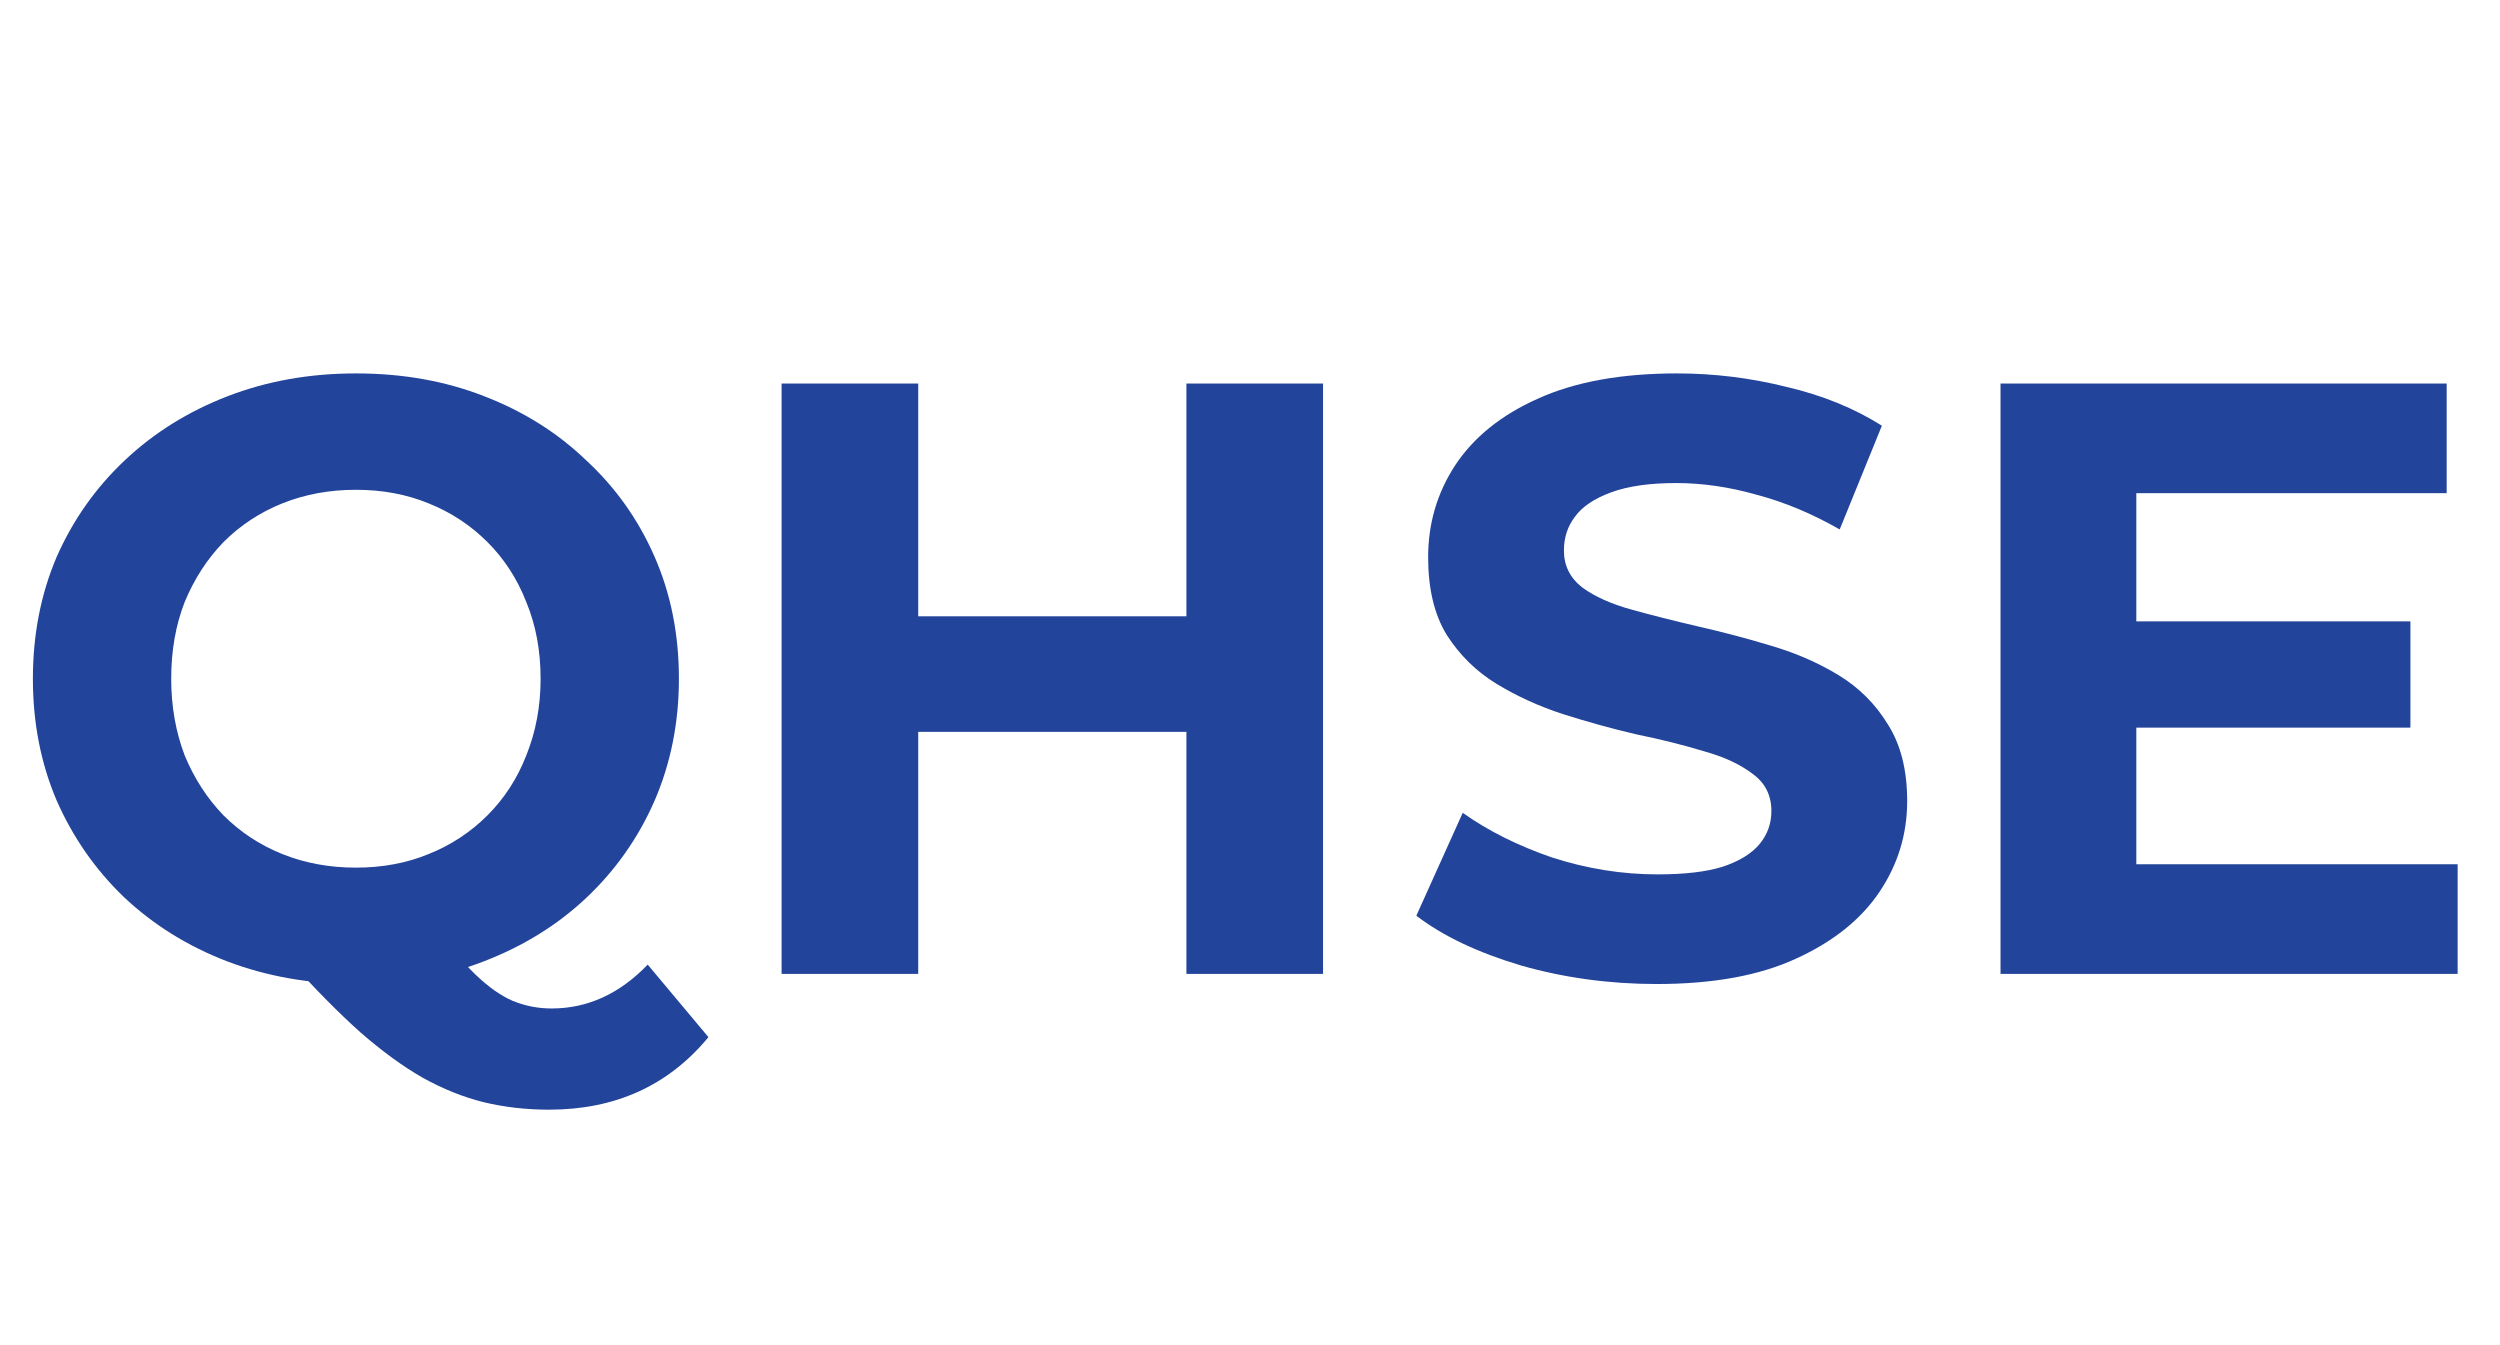
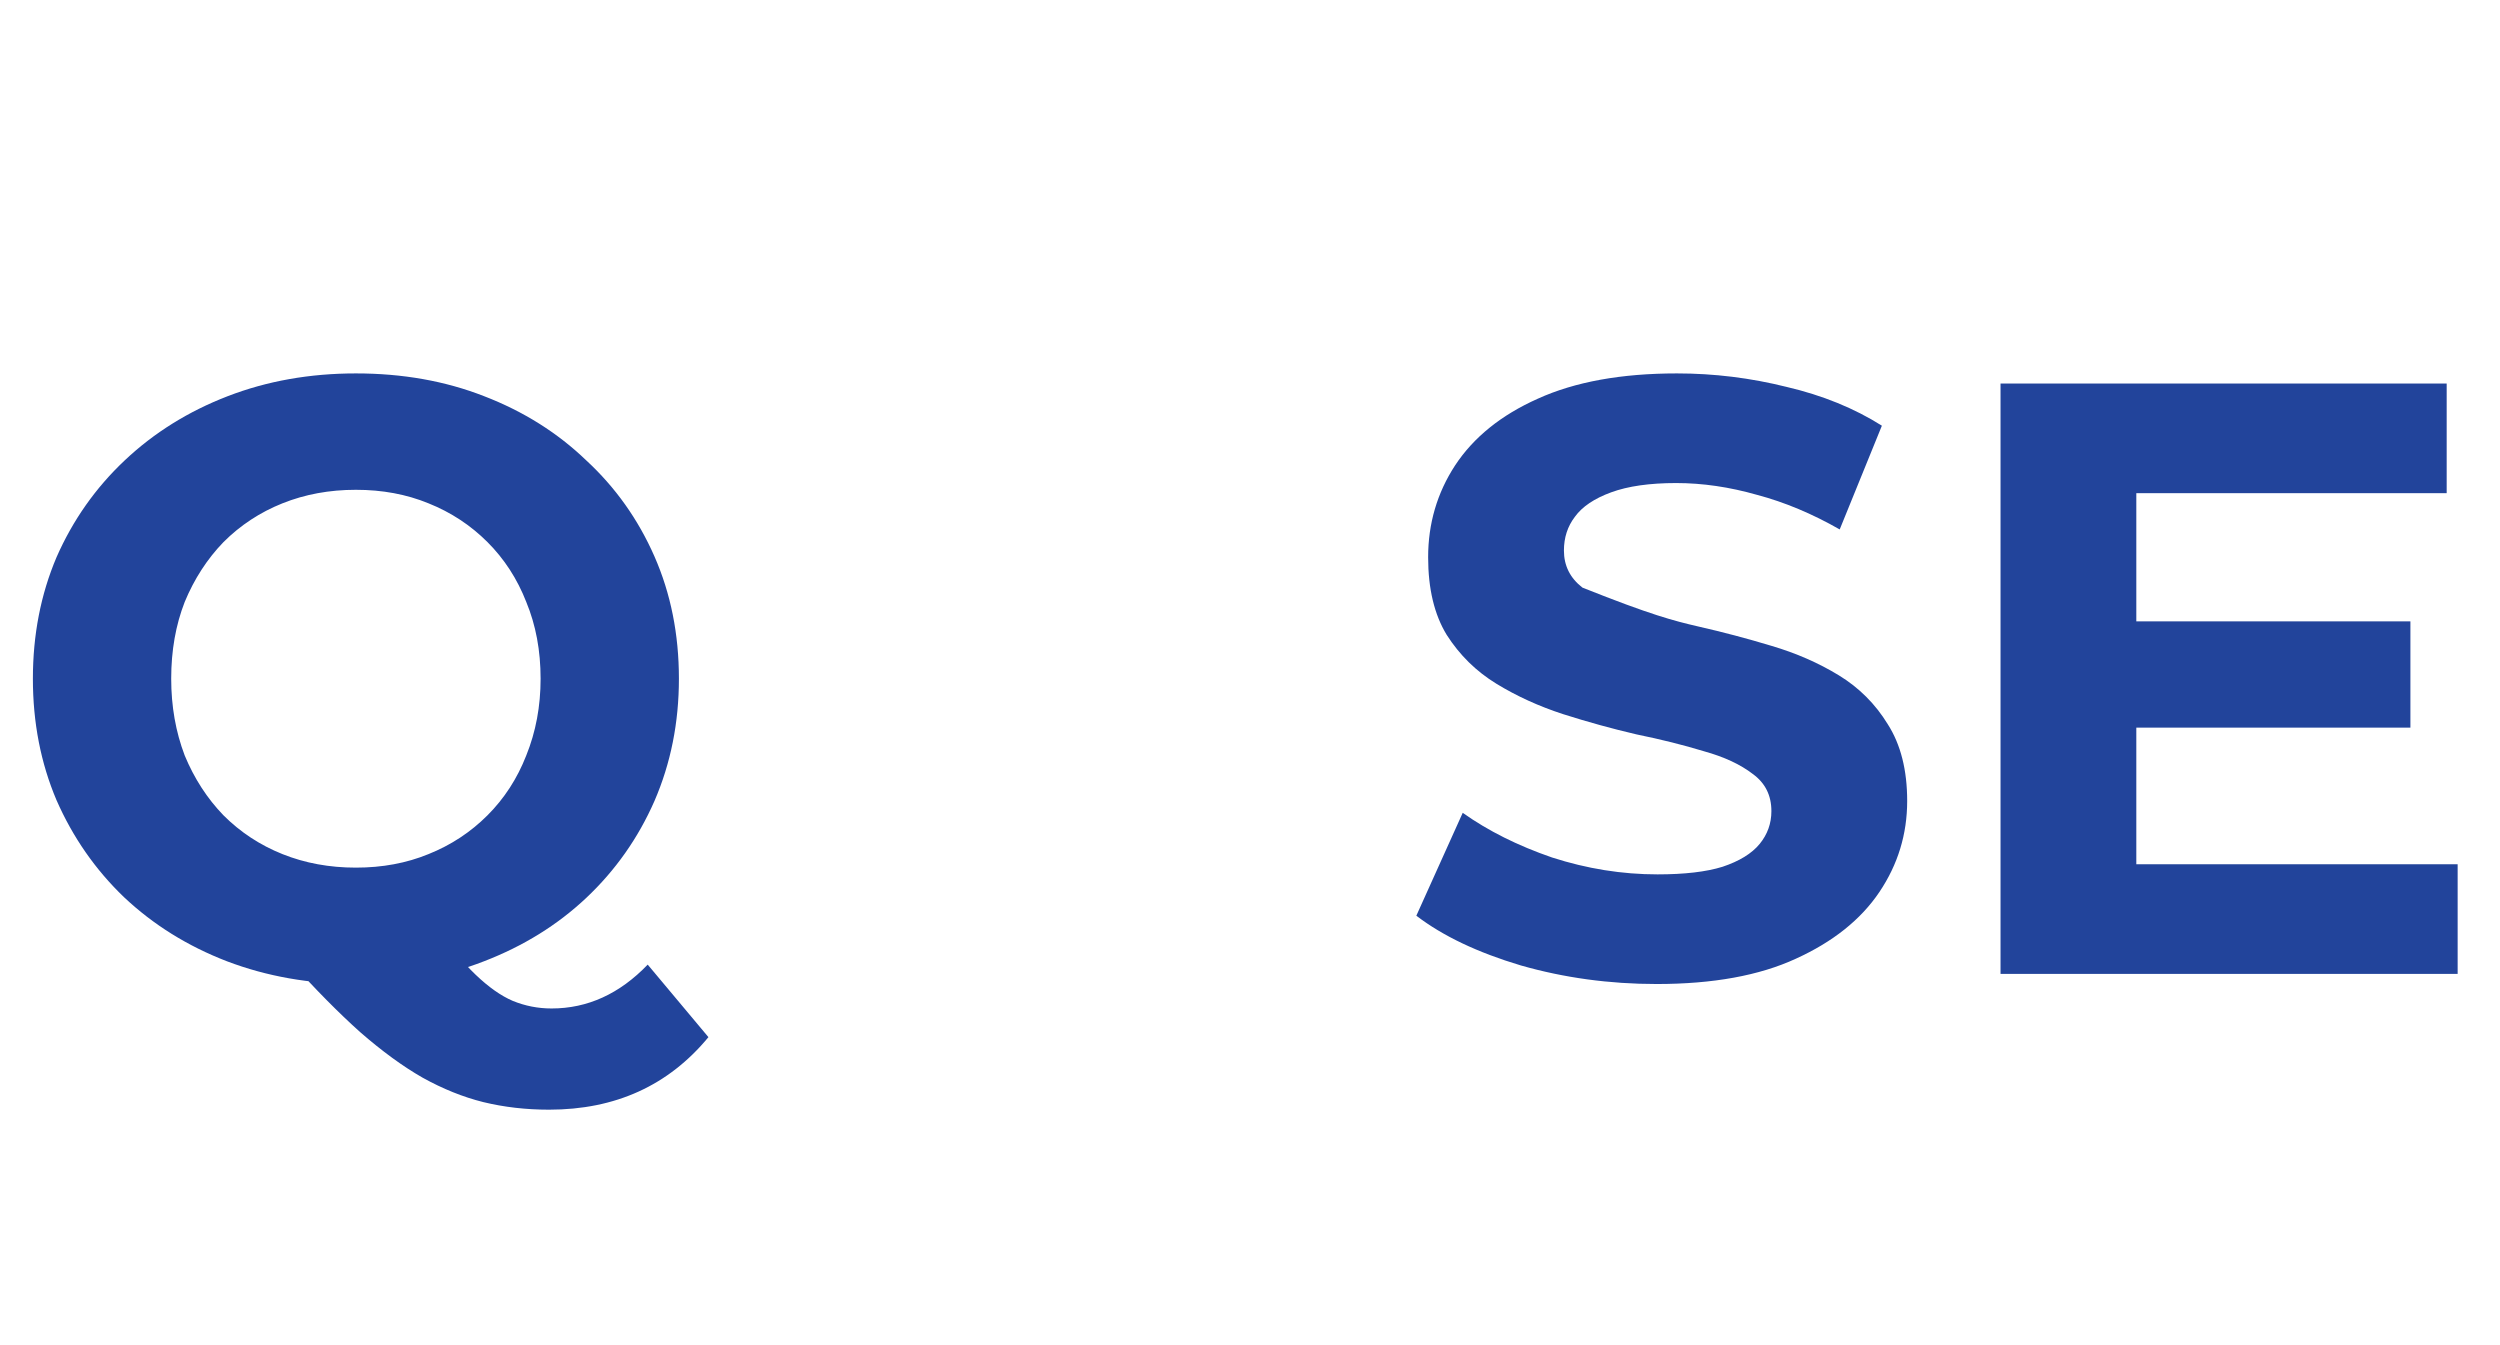
<svg xmlns="http://www.w3.org/2000/svg" width="249" height="134" viewBox="0 0 249 134" fill="none">
  <path d="M211.769 61.888H240.077V72.472H211.769V61.888ZM212.777 86.08H244.781V97H199.253V38.2H243.689V49.12H212.777V86.08Z" fill="#22449B" />
-   <path d="M165.007 98.008C160.303 98.008 155.795 97.392 151.483 96.16C147.171 94.872 143.699 93.22 141.067 91.204L145.687 80.956C148.207 82.748 151.175 84.232 154.591 85.408C158.063 86.528 161.563 87.088 165.091 87.088C167.779 87.088 169.935 86.836 171.559 86.332C173.239 85.772 174.471 85.016 175.255 84.064C176.039 83.112 176.431 82.02 176.431 80.788C176.431 79.22 175.815 77.988 174.583 77.092C173.351 76.14 171.727 75.384 169.711 74.824C167.695 74.208 165.455 73.648 162.991 73.144C160.583 72.584 158.147 71.912 155.683 71.128C153.275 70.344 151.063 69.336 149.047 68.104C147.031 66.872 145.379 65.248 144.091 63.232C142.859 61.216 142.243 58.64 142.243 55.504C142.243 52.144 143.139 49.092 144.931 46.348C146.779 43.548 149.523 41.336 153.163 39.712C156.859 38.032 161.479 37.192 167.023 37.192C170.719 37.192 174.359 37.64 177.943 38.536C181.527 39.376 184.691 40.664 187.435 42.4L183.235 52.732C180.491 51.164 177.747 50.016 175.003 49.288C172.259 48.504 169.571 48.112 166.939 48.112C164.307 48.112 162.151 48.42 160.471 49.036C158.791 49.652 157.587 50.464 156.859 51.472C156.131 52.424 155.767 53.544 155.767 54.832C155.767 56.344 156.383 57.576 157.615 58.528C158.847 59.424 160.471 60.152 162.487 60.712C164.503 61.272 166.715 61.832 169.123 62.392C171.587 62.952 174.023 63.596 176.431 64.324C178.895 65.052 181.135 66.032 183.151 67.264C185.167 68.496 186.791 70.12 188.023 72.136C189.311 74.152 189.955 76.7 189.955 79.78C189.955 83.084 189.031 86.108 187.183 88.852C185.335 91.596 182.563 93.808 178.867 95.488C175.227 97.168 170.607 98.008 165.007 98.008Z" fill="#22449B" />
-   <path d="M118.167 38.2H131.775V97H118.167V38.2ZM91.455 97H77.847V38.2H91.455V97ZM119.175 72.892H90.447V61.384H119.175V72.892Z" fill="#22449B" />
+   <path d="M165.007 98.008C160.303 98.008 155.795 97.392 151.483 96.16C147.171 94.872 143.699 93.22 141.067 91.204L145.687 80.956C148.207 82.748 151.175 84.232 154.591 85.408C158.063 86.528 161.563 87.088 165.091 87.088C167.779 87.088 169.935 86.836 171.559 86.332C173.239 85.772 174.471 85.016 175.255 84.064C176.039 83.112 176.431 82.02 176.431 80.788C176.431 79.22 175.815 77.988 174.583 77.092C173.351 76.14 171.727 75.384 169.711 74.824C167.695 74.208 165.455 73.648 162.991 73.144C160.583 72.584 158.147 71.912 155.683 71.128C153.275 70.344 151.063 69.336 149.047 68.104C147.031 66.872 145.379 65.248 144.091 63.232C142.859 61.216 142.243 58.64 142.243 55.504C142.243 52.144 143.139 49.092 144.931 46.348C146.779 43.548 149.523 41.336 153.163 39.712C156.859 38.032 161.479 37.192 167.023 37.192C170.719 37.192 174.359 37.64 177.943 38.536C181.527 39.376 184.691 40.664 187.435 42.4L183.235 52.732C180.491 51.164 177.747 50.016 175.003 49.288C172.259 48.504 169.571 48.112 166.939 48.112C164.307 48.112 162.151 48.42 160.471 49.036C158.791 49.652 157.587 50.464 156.859 51.472C156.131 52.424 155.767 53.544 155.767 54.832C155.767 56.344 156.383 57.576 157.615 58.528C164.503 61.272 166.715 61.832 169.123 62.392C171.587 62.952 174.023 63.596 176.431 64.324C178.895 65.052 181.135 66.032 183.151 67.264C185.167 68.496 186.791 70.12 188.023 72.136C189.311 74.152 189.955 76.7 189.955 79.78C189.955 83.084 189.031 86.108 187.183 88.852C185.335 91.596 182.563 93.808 178.867 95.488C175.227 97.168 170.607 98.008 165.007 98.008Z" fill="#22449B" />
  <path d="M35.448 98.008C30.856 98.008 26.572 97.252 22.596 95.74C18.676 94.228 15.26 92.1 12.348 89.356C9.492 86.612 7.252 83.392 5.628 79.696C4.06 76 3.276 71.968 3.276 67.6C3.276 63.232 4.06 59.2 5.628 55.504C7.252 51.808 9.52 48.588 12.432 45.844C15.344 43.1 18.76 40.972 22.68 39.46C26.6 37.948 30.856 37.192 35.448 37.192C40.096 37.192 44.352 37.948 48.216 39.46C52.136 40.972 55.524 43.1 58.38 45.844C61.292 48.532 63.56 51.724 65.184 55.42C66.808 59.116 67.62 63.176 67.62 67.6C67.62 71.968 66.808 76.028 65.184 79.78C63.56 83.476 61.292 86.696 58.38 89.44C55.524 92.128 52.136 94.228 48.216 95.74C44.352 97.252 40.096 98.008 35.448 98.008ZM54.684 110.524C52.388 110.524 50.204 110.272 48.132 109.768C46.116 109.264 44.1 108.452 42.084 107.332C40.124 106.212 38.052 104.7 35.868 102.796C33.74 100.892 31.416 98.54 28.896 95.74L43.176 92.128C44.688 94.2 46.088 95.852 47.376 97.084C48.664 98.316 49.896 99.184 51.072 99.688C52.304 100.192 53.592 100.444 54.936 100.444C58.52 100.444 61.712 98.988 64.512 96.076L70.56 103.3C66.584 108.116 61.292 110.524 54.684 110.524ZM35.448 86.416C38.08 86.416 40.488 85.968 42.672 85.072C44.912 84.176 46.872 82.888 48.552 81.208C50.232 79.528 51.52 77.54 52.416 75.244C53.368 72.892 53.844 70.344 53.844 67.6C53.844 64.8 53.368 62.252 52.416 59.956C51.52 57.66 50.232 55.672 48.552 53.992C46.872 52.312 44.912 51.024 42.672 50.128C40.488 49.232 38.08 48.784 35.448 48.784C32.816 48.784 30.38 49.232 28.14 50.128C25.9 51.024 23.94 52.312 22.26 53.992C20.636 55.672 19.348 57.66 18.396 59.956C17.5 62.252 17.052 64.8 17.052 67.6C17.052 70.344 17.5 72.892 18.396 75.244C19.348 77.54 20.636 79.528 22.26 81.208C23.94 82.888 25.9 84.176 28.14 85.072C30.38 85.968 32.816 86.416 35.448 86.416Z" fill="#22449B" />
</svg>